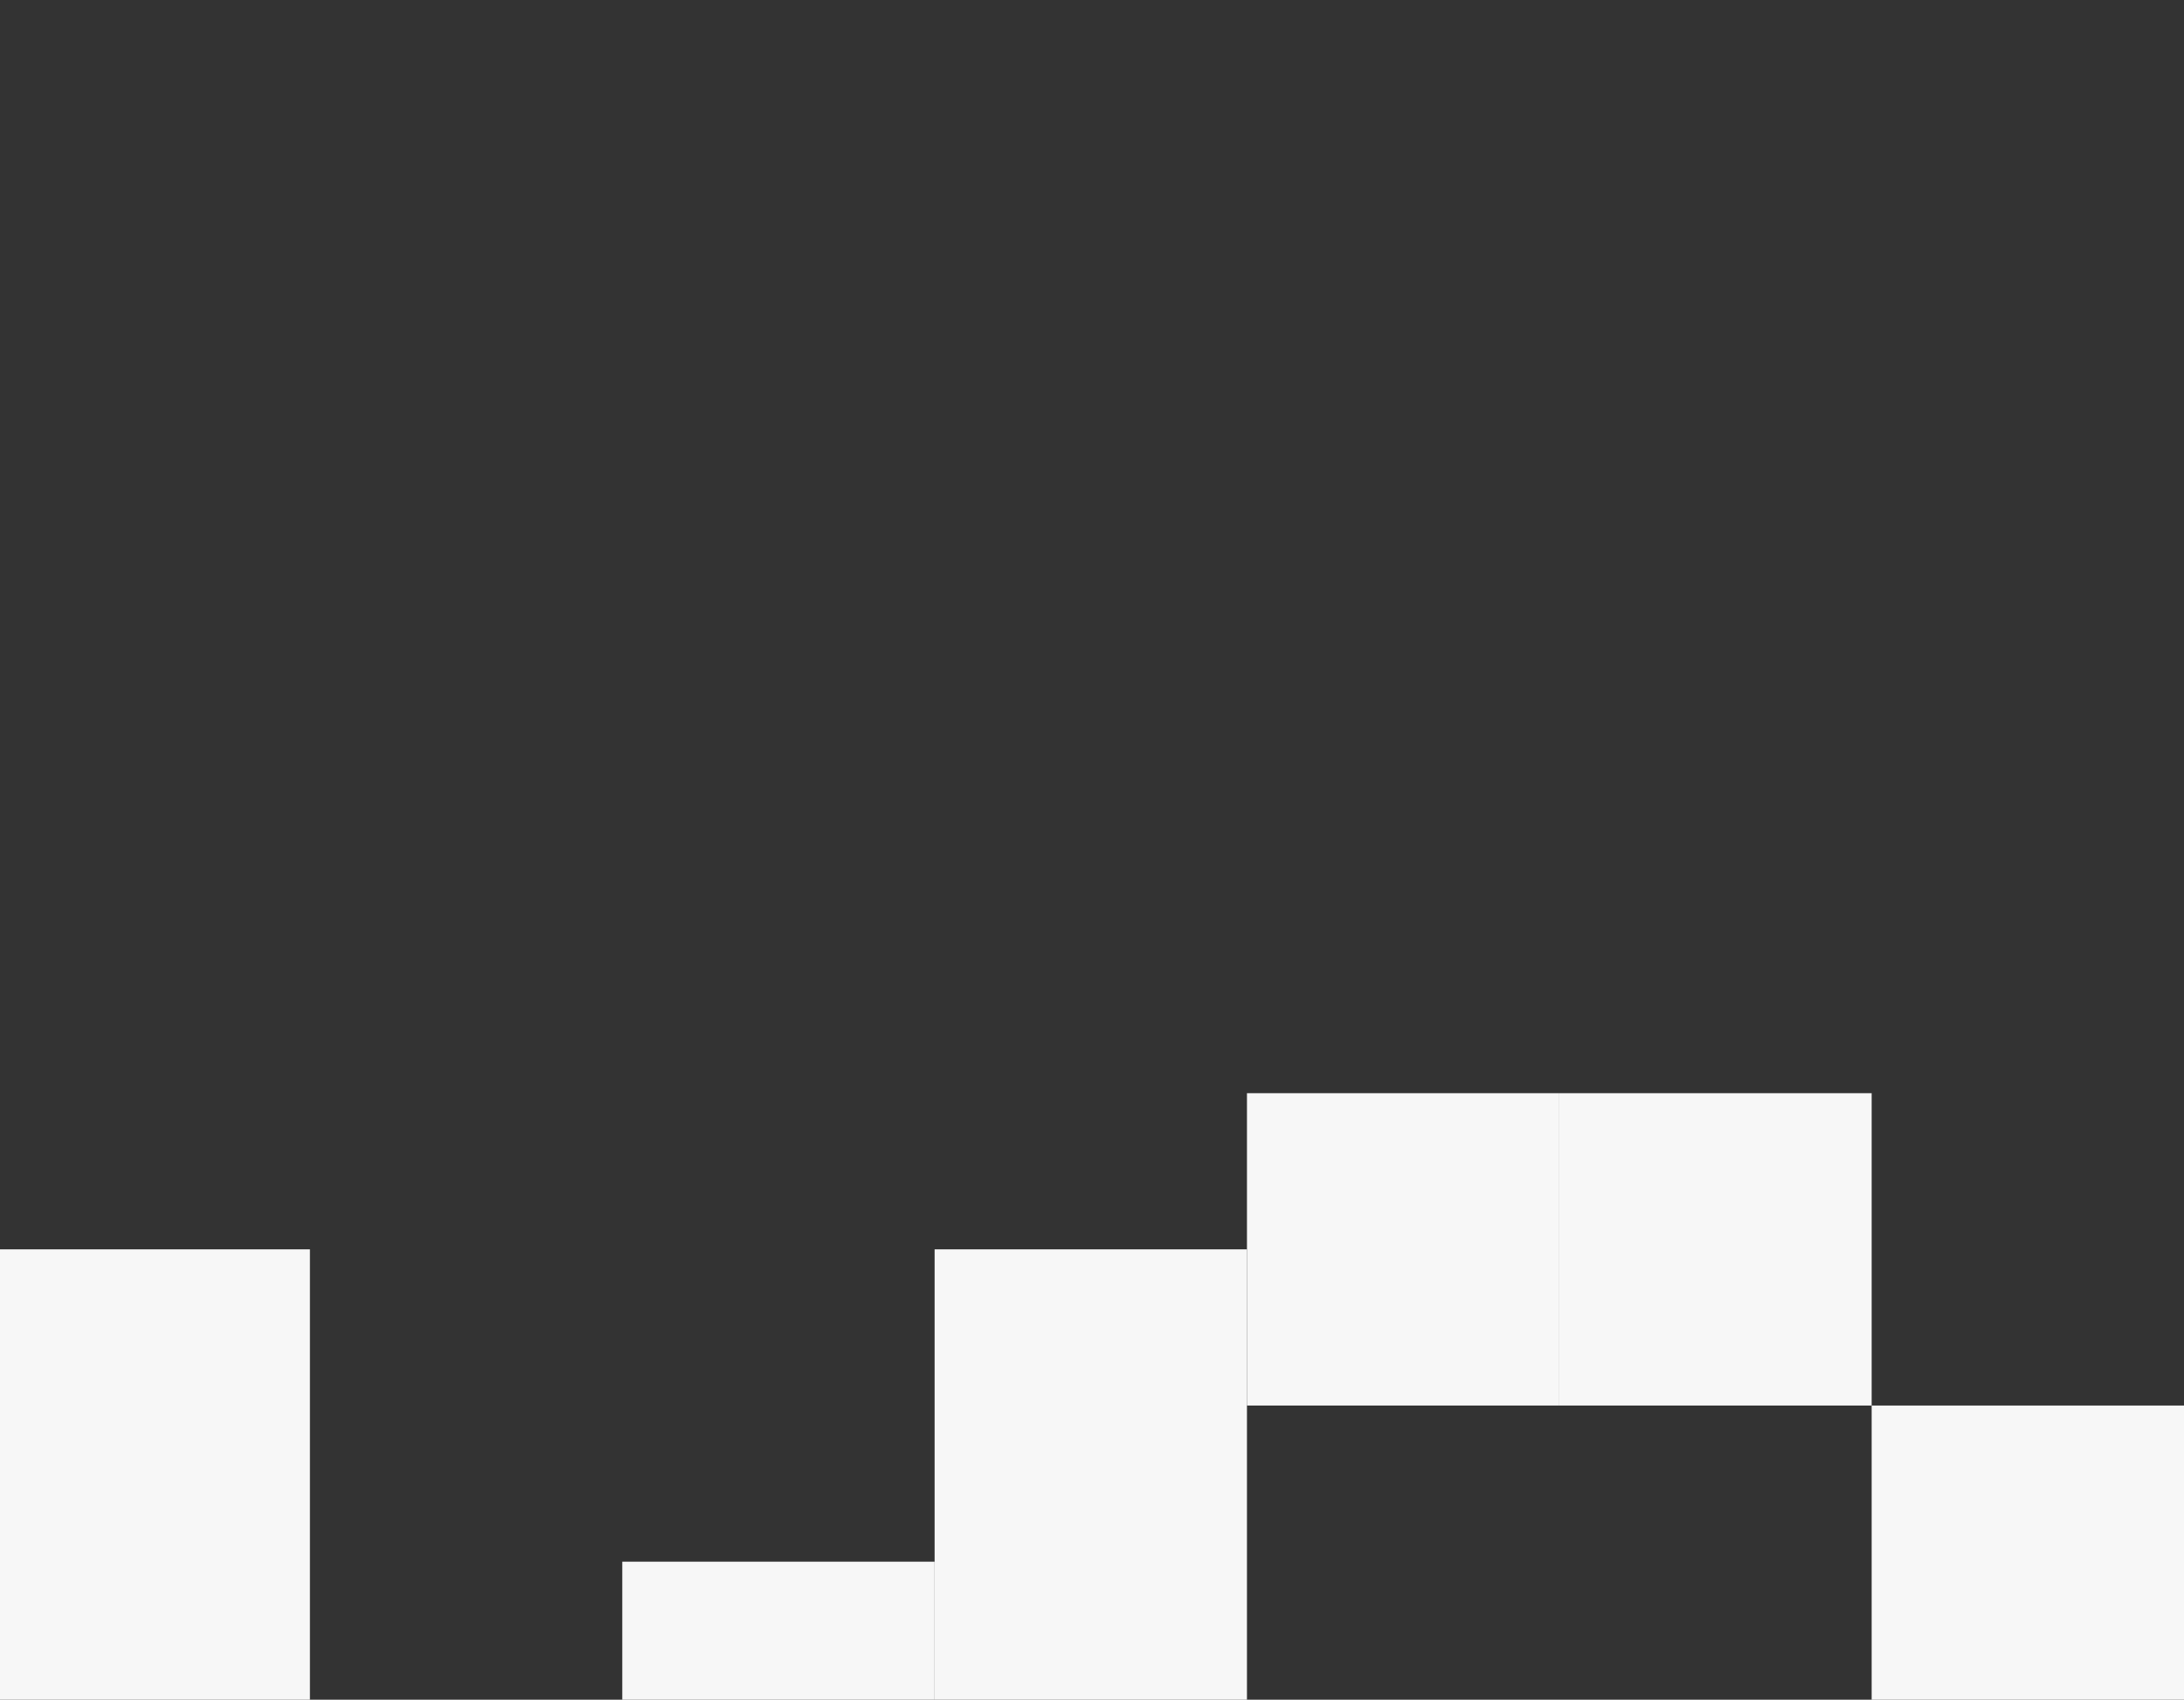
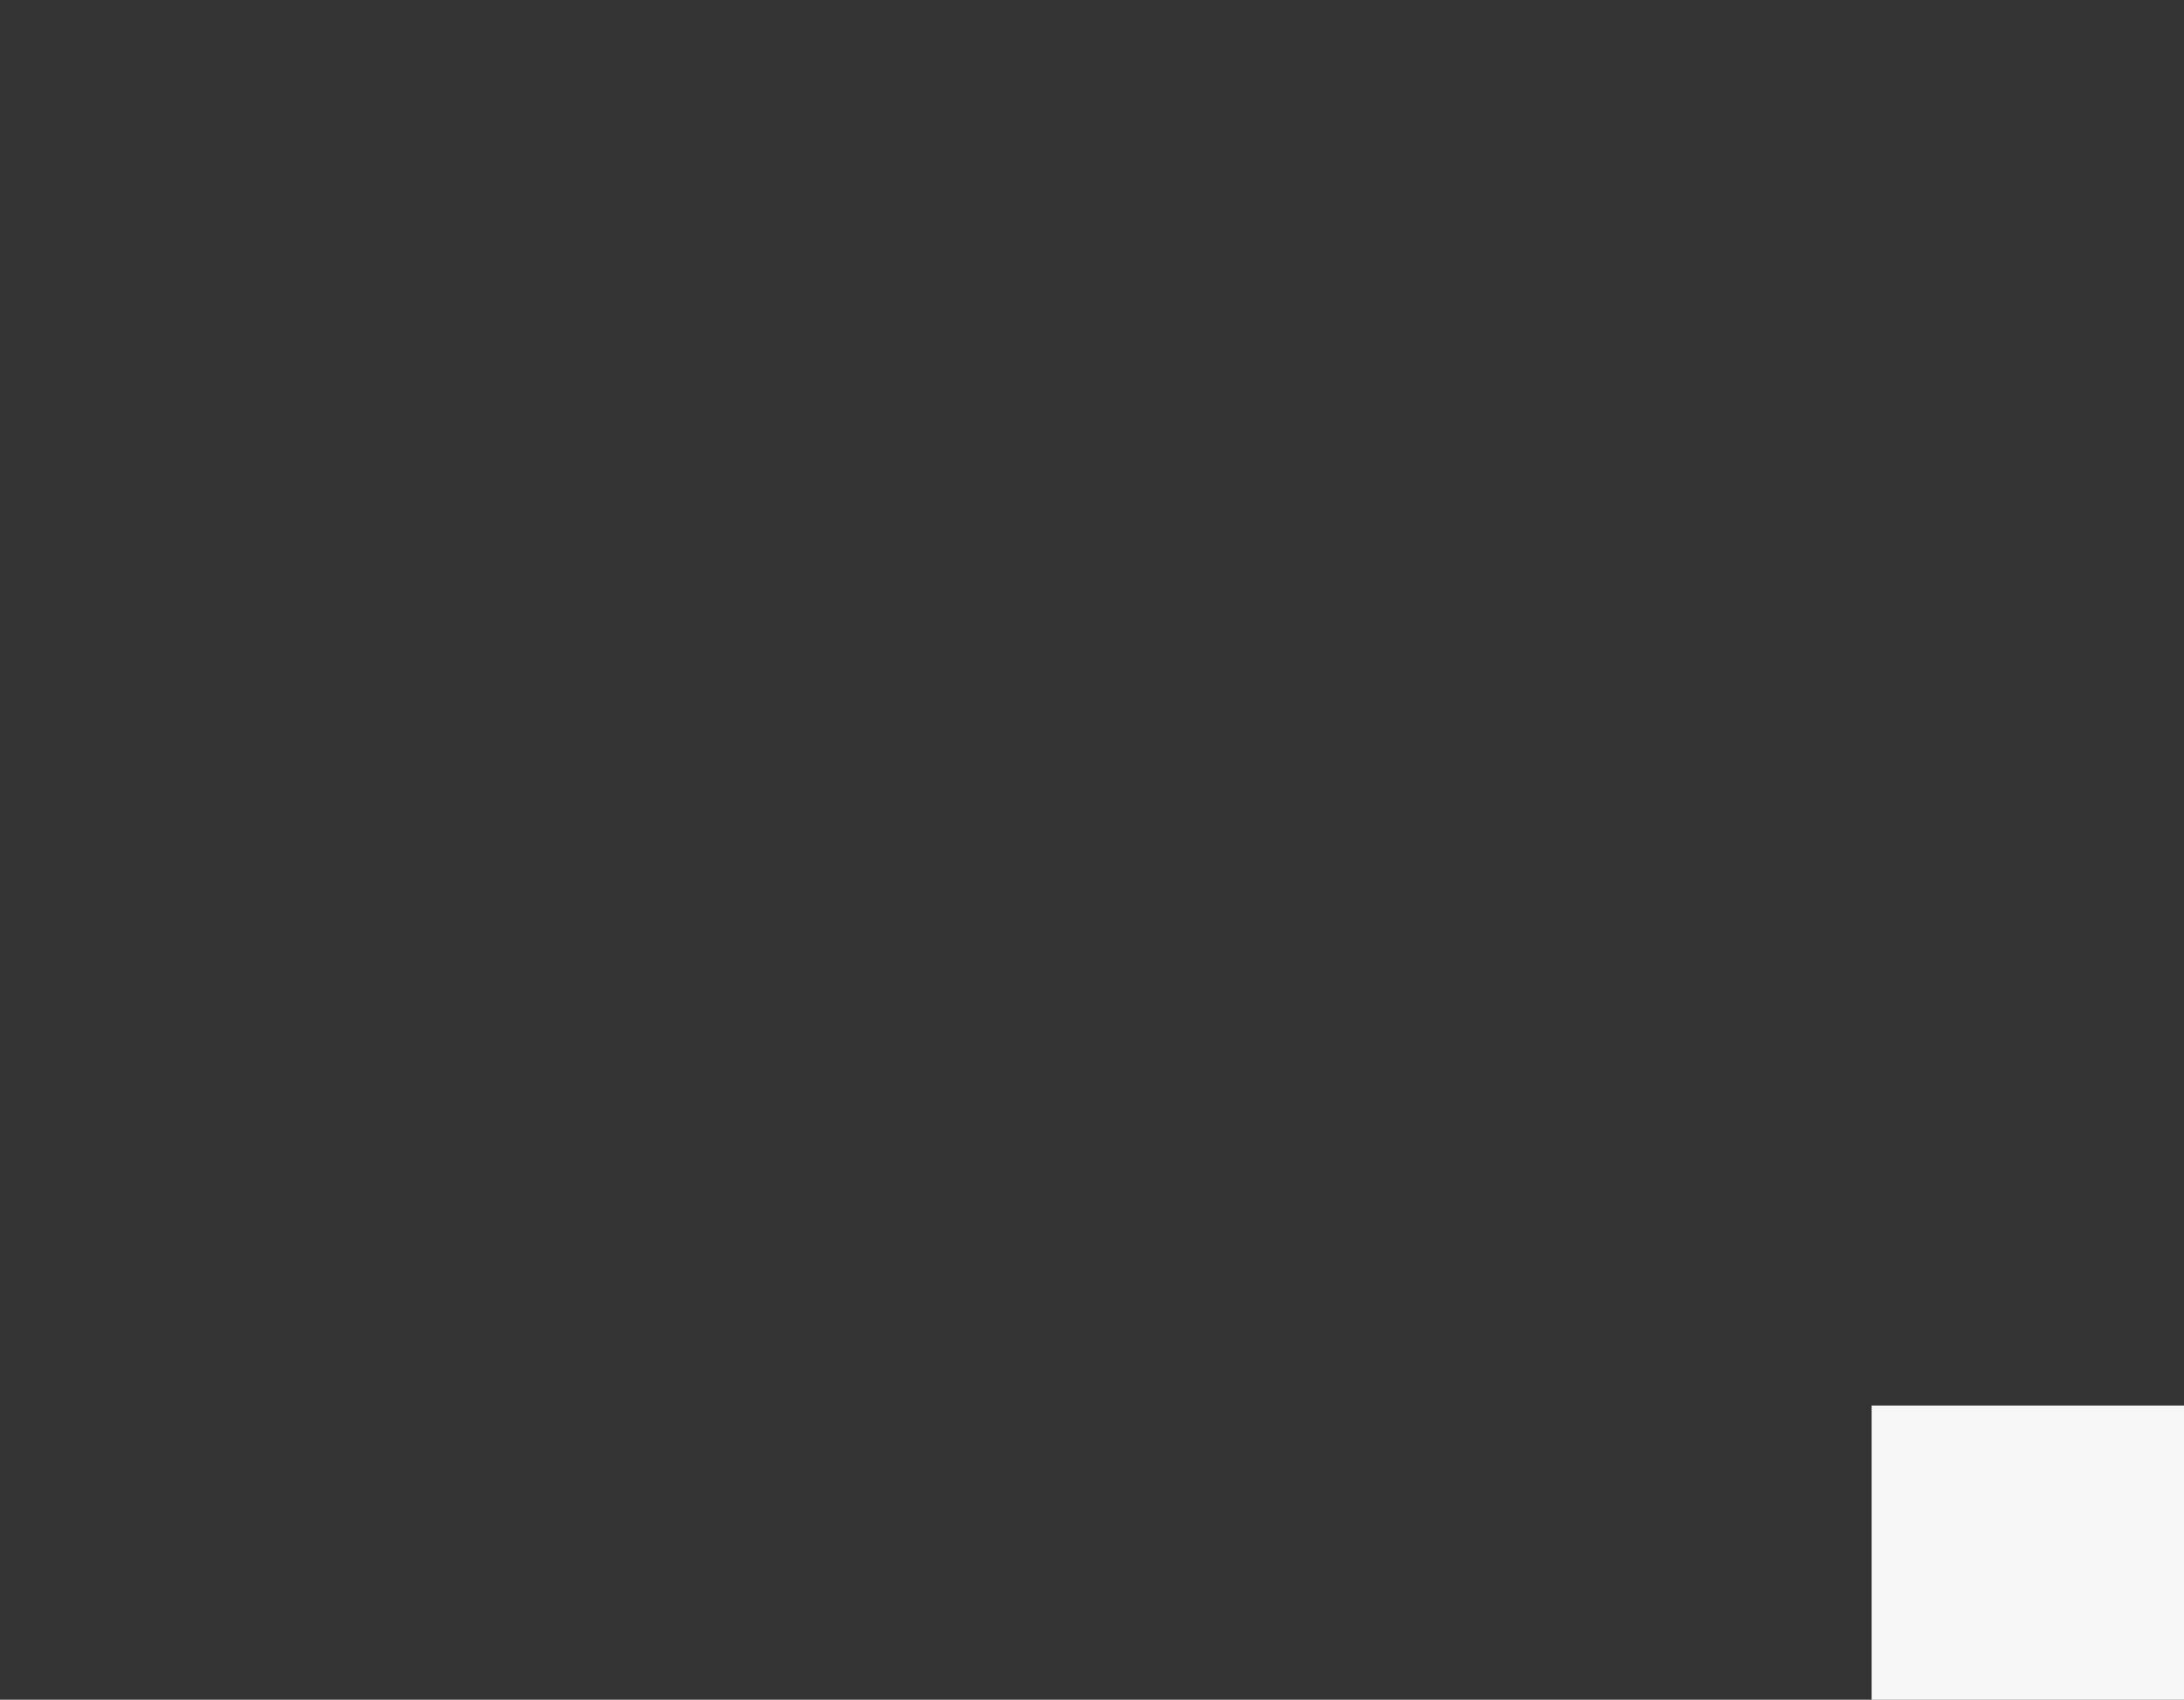
<svg xmlns="http://www.w3.org/2000/svg" width="451" height="351" viewBox="0 0 451 351" fill="none">
  <rect x="0" y="0" width="451" height="351" fill="#333333" stroke="none" />
-   <rect x="-0.5" y="258" width="64.5" height="127.388" fill="#F7F7F7" />
-   <rect x="128.5" y="322.5" width="64.5" height="159.638" fill="#F7F7F7" />
-   <rect x="193" y="258" width="64.5" height="96.75" fill="#F7F7F7" />
-   <rect x="257.5" y="225.75" width="64.5" height="64.5" fill="#F7F7F7" />
-   <rect x="322" y="225.75" width="64.5" height="64.5" fill="#F7F7F7" />
  <rect x="386.5" y="290.25" width="64.5" height="159.638" fill="#F7F7F7" />
</svg>